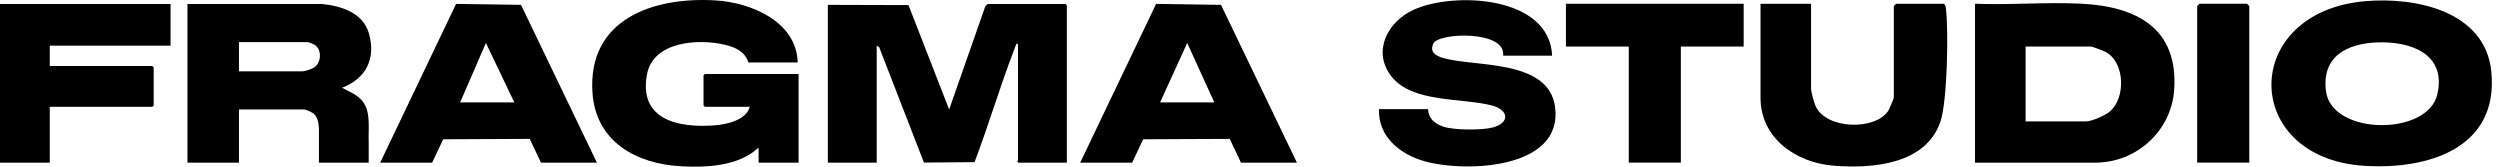
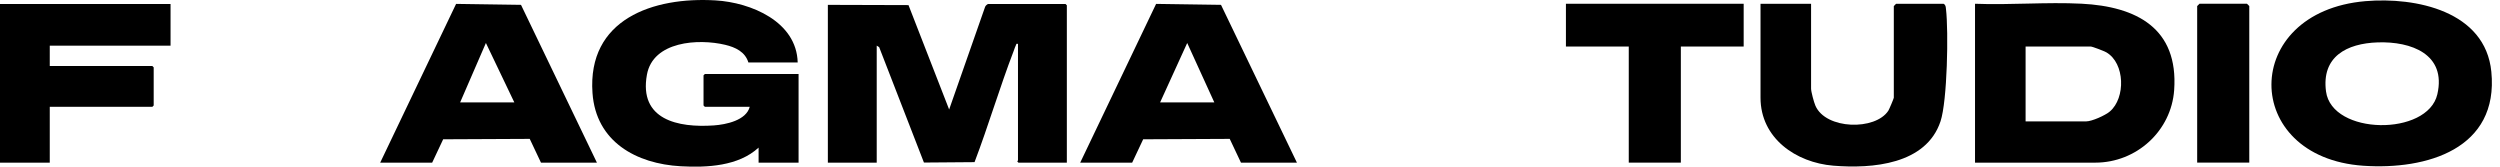
<svg xmlns="http://www.w3.org/2000/svg" width="240" height="16" viewBox="0 0 240 16" fill="none">
  <path d="M79.478 0.467L87.216 0.49L91.118 10.512L94.565 0.673C94.579 0.565 94.799 0.381 94.871 0.381H102.289L102.417 0.509V15.617H97.769L97.659 15.489C97.657 15.455 97.726 15.425 97.726 15.404V4.212C97.53 4.177 97.59 4.223 97.535 4.32C97.464 4.449 97.382 4.713 97.321 4.872C95.968 8.395 94.897 12.037 93.556 15.566L88.698 15.605L84.401 4.53L84.165 4.381V15.617H79.474V0.467H79.478Z" fill="black" />
  <path d="M76.579 5.999H71.846C71.537 4.975 70.602 4.537 69.623 4.303C67.054 3.69 62.689 3.945 62.105 7.17C61.318 11.504 65.098 12.277 68.52 12.041C69.703 11.959 71.639 11.554 71.974 10.254H67.667L67.539 10.127V7.233L67.667 7.106H76.663V15.617H72.825V14.17C70.892 15.956 67.878 16.099 65.359 15.961C61.065 15.725 57.211 13.596 56.88 8.935C56.373 1.844 62.698 -0.322 68.693 0.038C72.084 0.24 76.48 2.065 76.578 5.999H76.579Z" fill="black" />
  <path d="M124.506 15.617H119.134L118.054 13.332L109.745 13.371L108.687 15.617H103.698L110.986 0.374L117.216 0.465L124.506 15.617ZM111.371 9.83H116.574L113.972 4.126L111.371 9.83Z" fill="black" />
  <path d="M57.307 15.617H51.935L50.855 13.332L42.544 13.371L41.487 15.617H36.497L43.785 0.374L50.016 0.465L57.305 15.617H57.307ZM49.375 9.83L46.647 4.126L44.173 9.83H49.375Z" fill="black" />
  <path d="M16.373 0.381V4.381H4.777V6.339H14.625L14.754 6.467V10.127L14.625 10.256H4.777V15.617H0V0.381H16.373Z" fill="black" />
-   <path d="M34.792 9.704C34.302 9.088 33.509 8.784 32.834 8.425C35.148 7.537 36.106 5.62 35.417 3.209C34.852 1.224 32.766 0.57 30.913 0.383H17.995V15.617H22.941V10.51H29.207C29.37 10.51 29.942 10.776 30.096 10.9C30.455 11.189 30.579 11.695 30.618 12.282V15.615H35.396V13.634C35.344 12.277 35.621 10.744 34.792 9.701V9.704ZM30.183 6.462C29.968 6.615 29.279 6.851 29.038 6.851H22.941V4.043H29.55C29.614 4.043 30.071 4.228 30.164 4.28C30.923 4.716 30.864 5.976 30.183 6.463V6.462Z" fill="black" />
  <path d="M189.602 15.612V0.361C192.972 0.495 196.476 0.184 199.83 0.355C205.101 0.624 209.139 2.708 208.72 8.645C208.443 12.575 205.104 15.614 201.148 15.614H189.602V15.612ZM194.457 11.654H200.266C200.818 11.654 202.101 11.081 202.547 10.701C204.069 9.404 204.006 6.071 202.209 5.024C201.996 4.9 200.872 4.467 200.708 4.467H194.457V11.654Z" fill="black" />
  <path d="M227.08 0.111C231.917 -0.303 238.596 1.064 239.169 6.887C239.898 14.297 232.971 16.327 226.882 15.912C215.104 15.105 215.064 1.141 227.08 0.111ZM228.258 4.069C225.289 4.168 222.851 5.434 223.298 8.781C223.861 12.994 233.057 13.092 233.985 9.05C234.87 5.191 231.47 3.961 228.258 4.069Z" fill="black" />
-   <path d="M149.006 5.346H144.3C144.608 2.896 138.123 3.113 137.607 4.172C137.202 5.004 137.863 5.376 138.556 5.572C141.675 6.455 148.676 5.668 149.287 10.271C150.083 16.277 140.617 16.584 136.72 15.47C134.396 14.805 132.28 13.109 132.385 10.479H137.092C137.135 11.393 137.748 11.886 138.567 12.161C139.586 12.504 142.296 12.517 143.334 12.229C144.975 11.776 144.834 10.558 143.247 10.133C140.382 9.369 135.577 9.91 133.565 7.322C131.71 4.933 133.209 2.081 135.692 0.945C139.567 -0.828 148.757 -0.414 149.005 5.346H149.006Z" fill="black" />
  <path d="M173.863 0.361V8.5C173.863 8.806 174.135 9.809 174.277 10.141C175.272 12.45 180.043 12.544 181.284 10.621C181.373 10.481 181.806 9.448 181.806 9.382V0.582L182.025 0.362H186.586C186.795 0.491 186.788 0.656 186.814 0.868C187.067 3.012 186.942 9.694 186.289 11.65C184.905 15.795 179.736 16.21 175.999 15.905C172.418 15.612 169.01 13.273 169.01 9.382V0.362H173.863V0.361Z" fill="black" />
  <path d="M167.392 0.361V4.467H161.361V15.612H156.361V4.467H150.329V0.361H167.392Z" fill="black" />
  <path d="M215.931 15.612H210.929V0.58L211.149 0.361H215.71L215.931 0.58V15.612Z" fill="black" />
</svg>